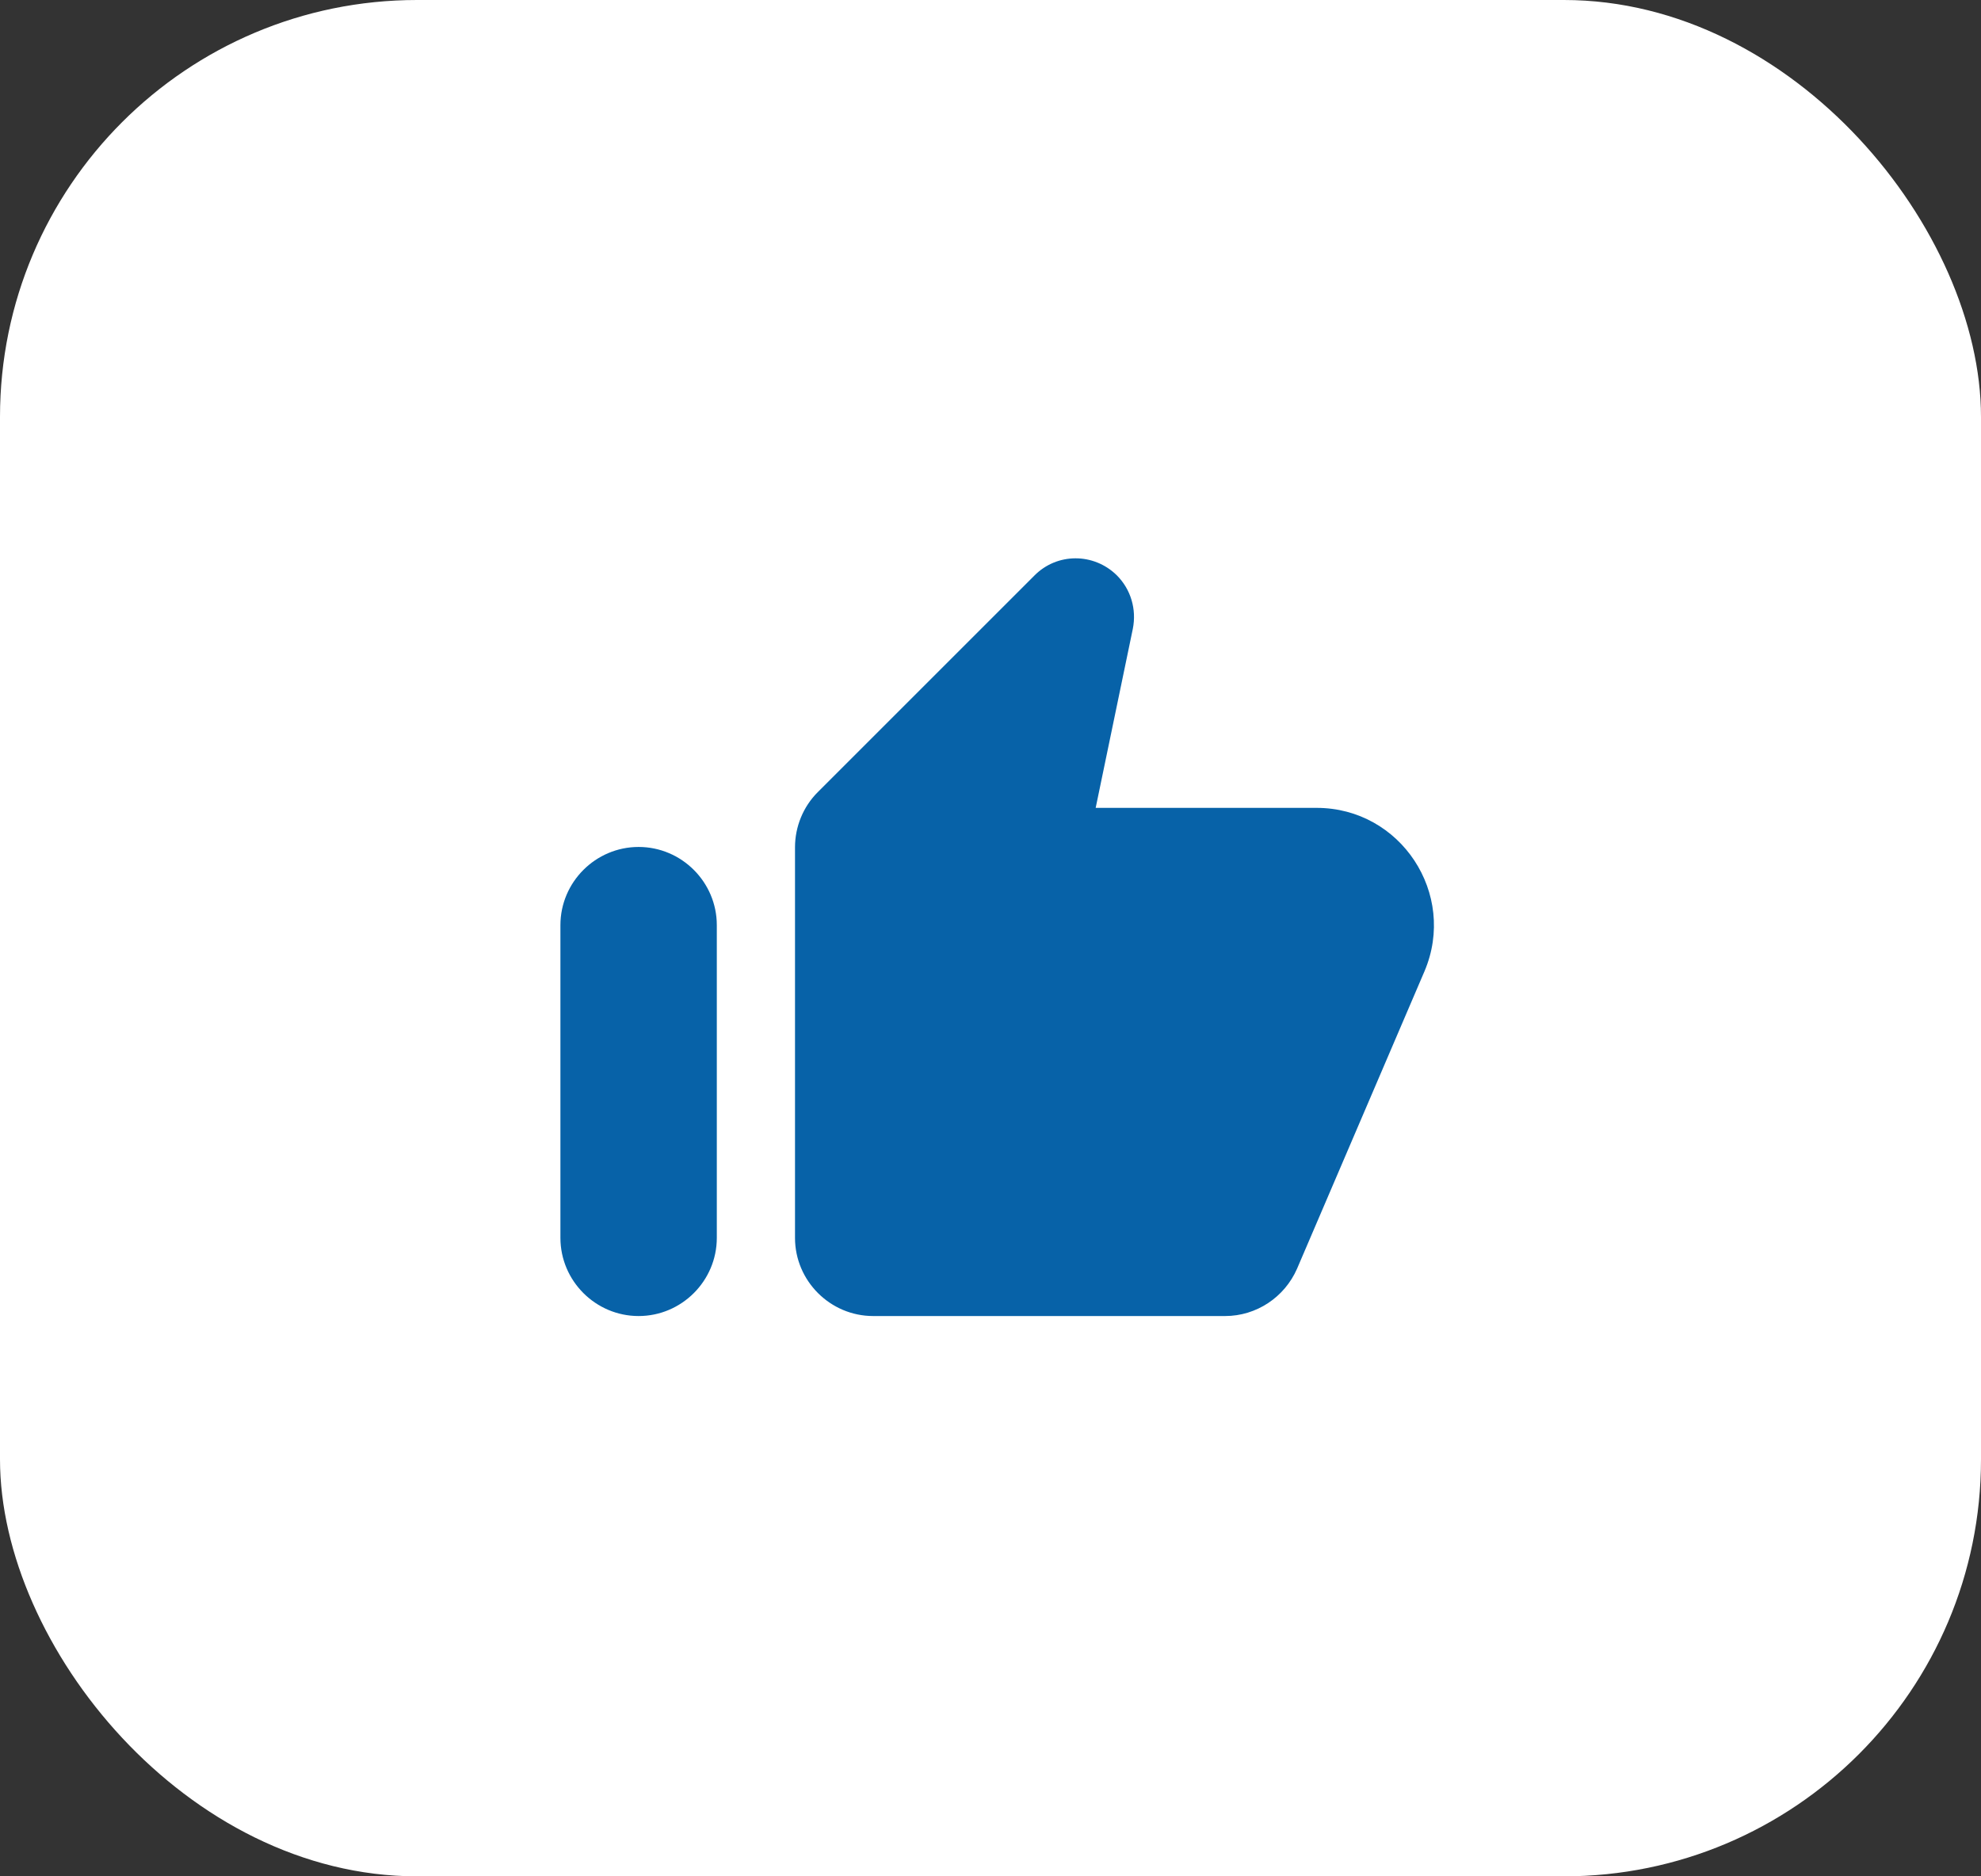
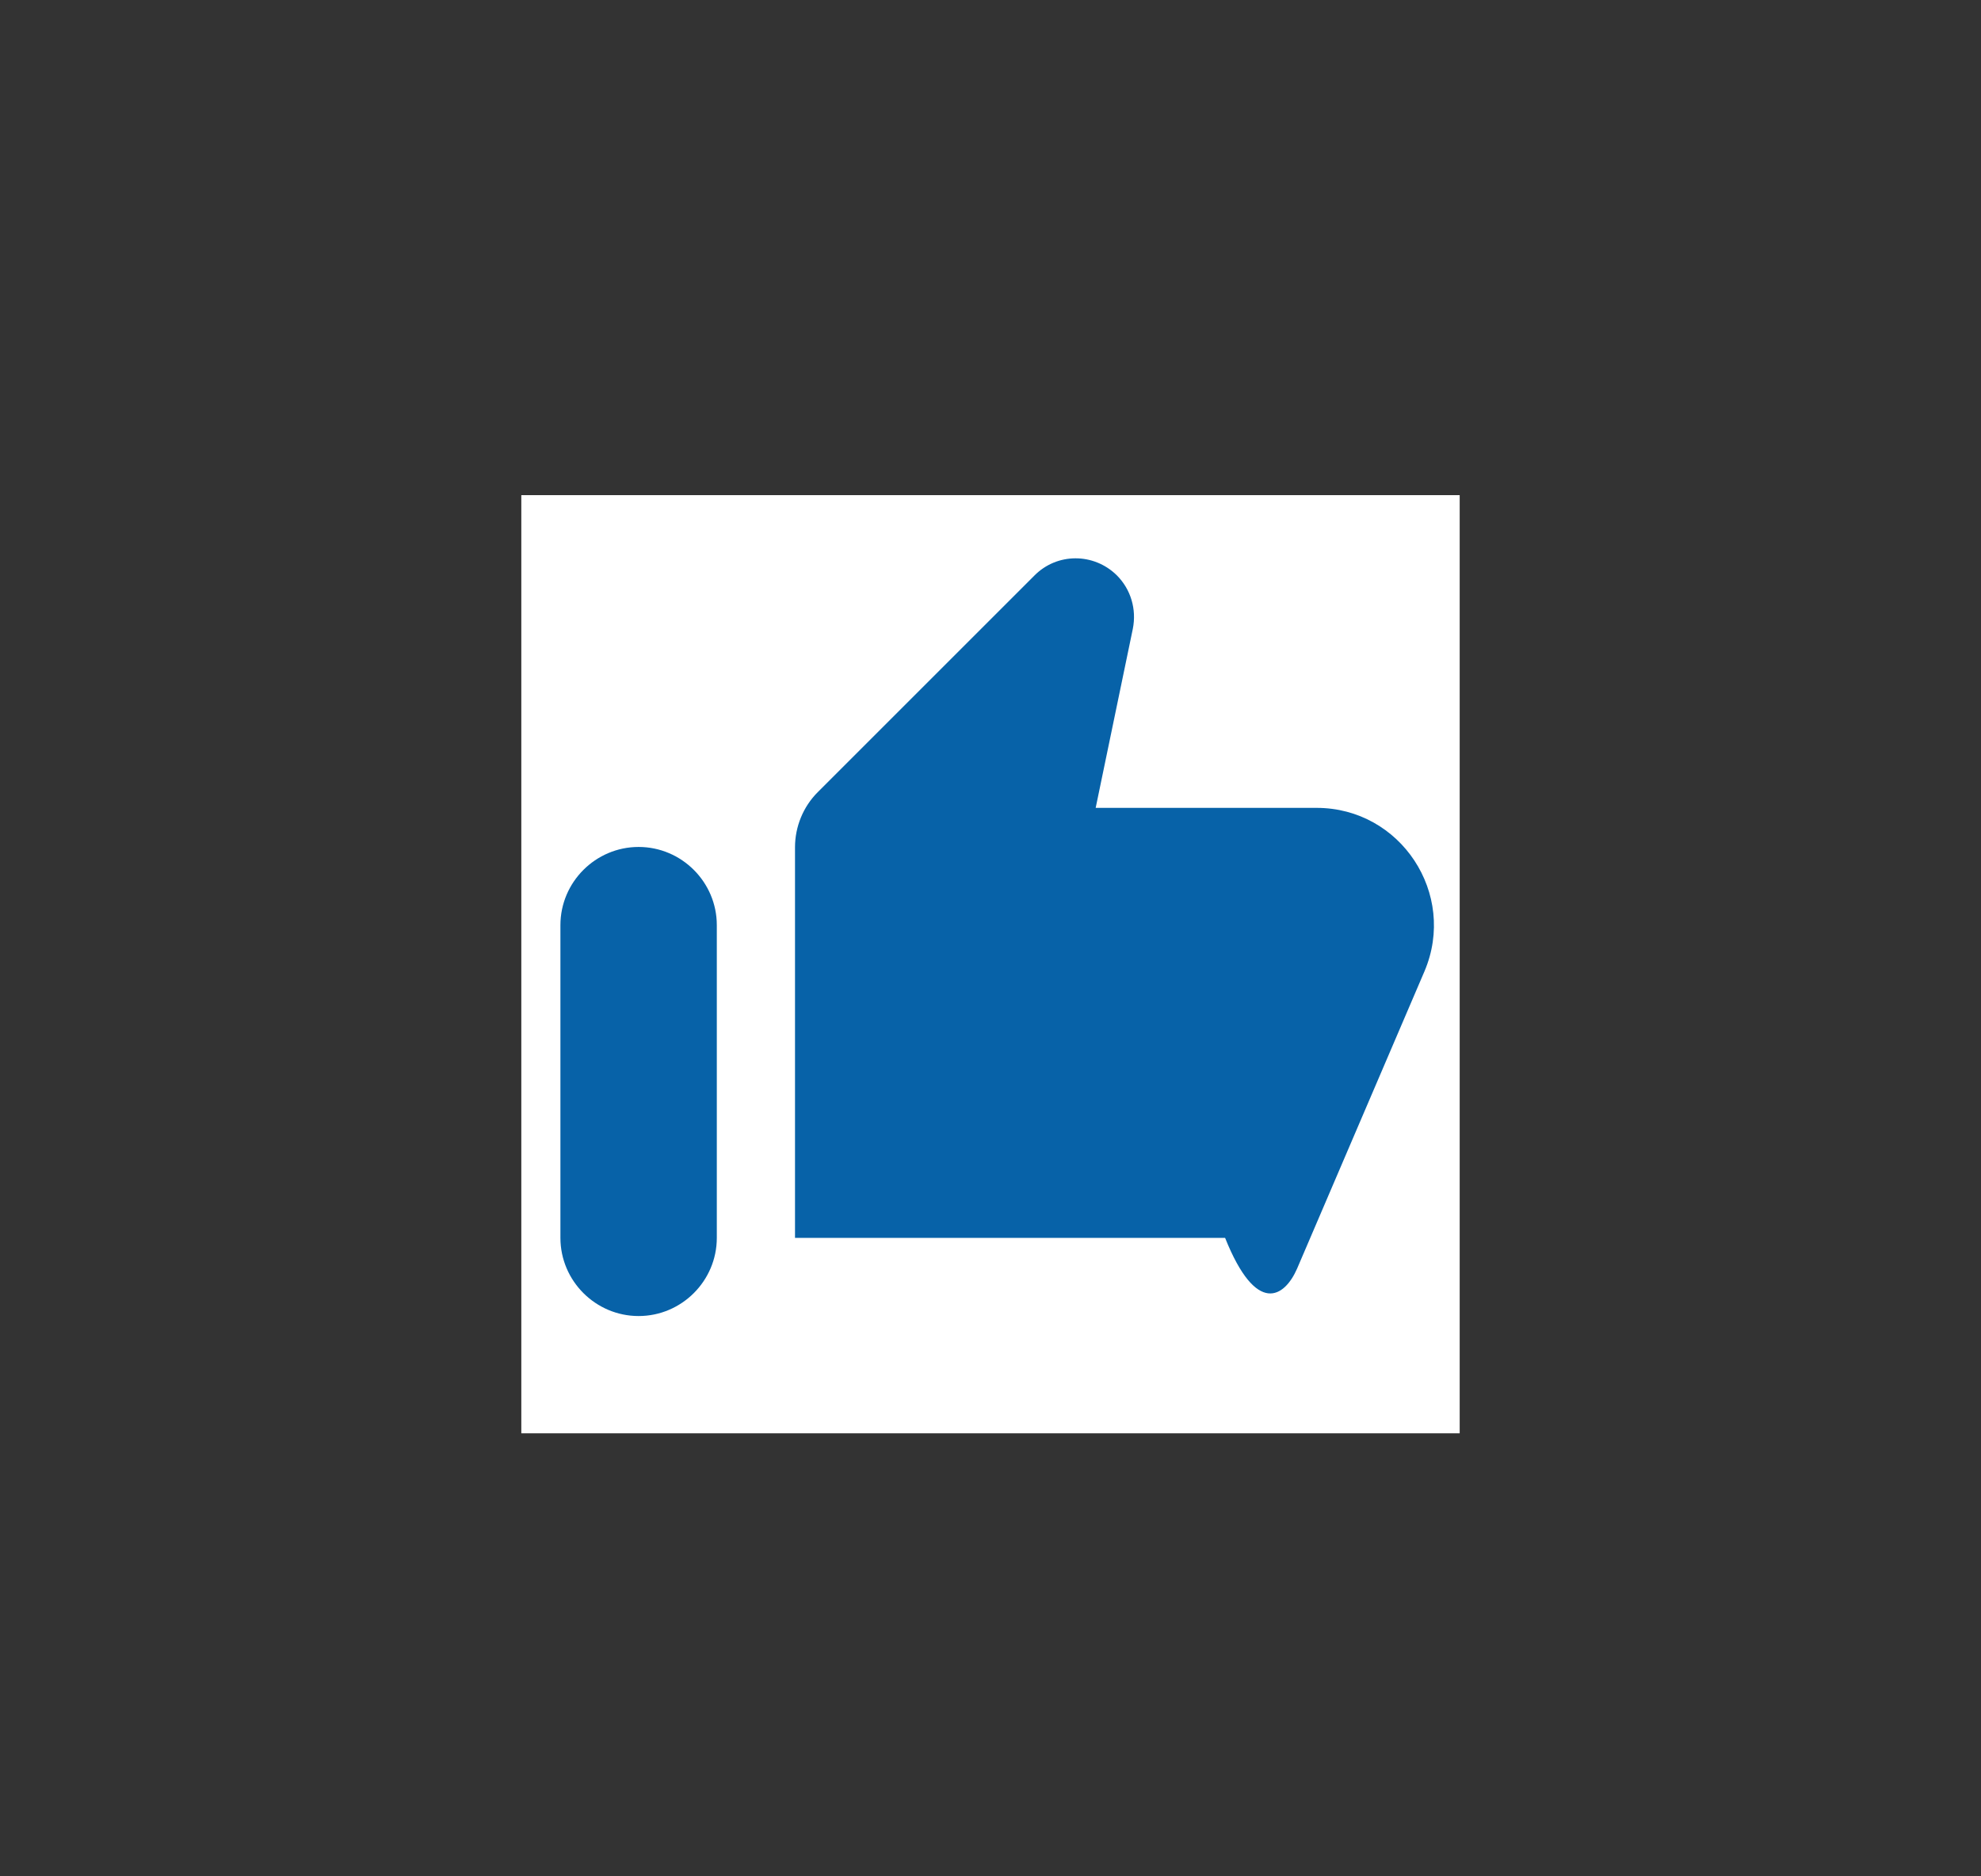
<svg xmlns="http://www.w3.org/2000/svg" width="76" height="72" viewBox="0 0 76 72" fill="none">
  <rect x="0" y="0" width="76" height="72" fill="#333333" stroke="none" />
-   <rect width="76" height="72" rx="16" fill="#FFF" />
  <rect width="36" height="36" transform="translate(20 19)" fill="#FFF" />
-   <path d="M39.68 22.09L31.37 30.4C30.815 30.955 30.5 31.72 30.5 32.515V47.5C30.5 49.15 31.85 50.5 33.5 50.5H47C48.2 50.5 49.28 49.78 49.76 48.685L54.65 37.27C55.91 34.3 53.735 31 50.51 31H42.035L43.46 24.13C43.61 23.38 43.385 22.615 42.845 22.075C41.96 21.205 40.55 21.205 39.68 22.09ZM24.5 50.5C26.15 50.5 27.5 49.15 27.5 47.5V35.5C27.5 33.85 26.15 32.5 24.5 32.5C22.85 32.5 21.5 33.85 21.5 35.5V47.5C21.5 49.15 22.85 50.5 24.5 50.5Z" fill="#0762A8" />
+   <path d="M39.68 22.09L31.37 30.4C30.815 30.955 30.5 31.72 30.5 32.515V47.5H47C48.2 50.5 49.28 49.78 49.76 48.685L54.65 37.27C55.91 34.3 53.735 31 50.51 31H42.035L43.46 24.13C43.61 23.38 43.385 22.615 42.845 22.075C41.96 21.205 40.55 21.205 39.68 22.09ZM24.5 50.5C26.15 50.5 27.5 49.15 27.5 47.5V35.5C27.5 33.85 26.15 32.5 24.5 32.5C22.85 32.5 21.5 33.85 21.5 35.5V47.5C21.5 49.15 22.85 50.5 24.5 50.5Z" fill="#0762A8" />
</svg>